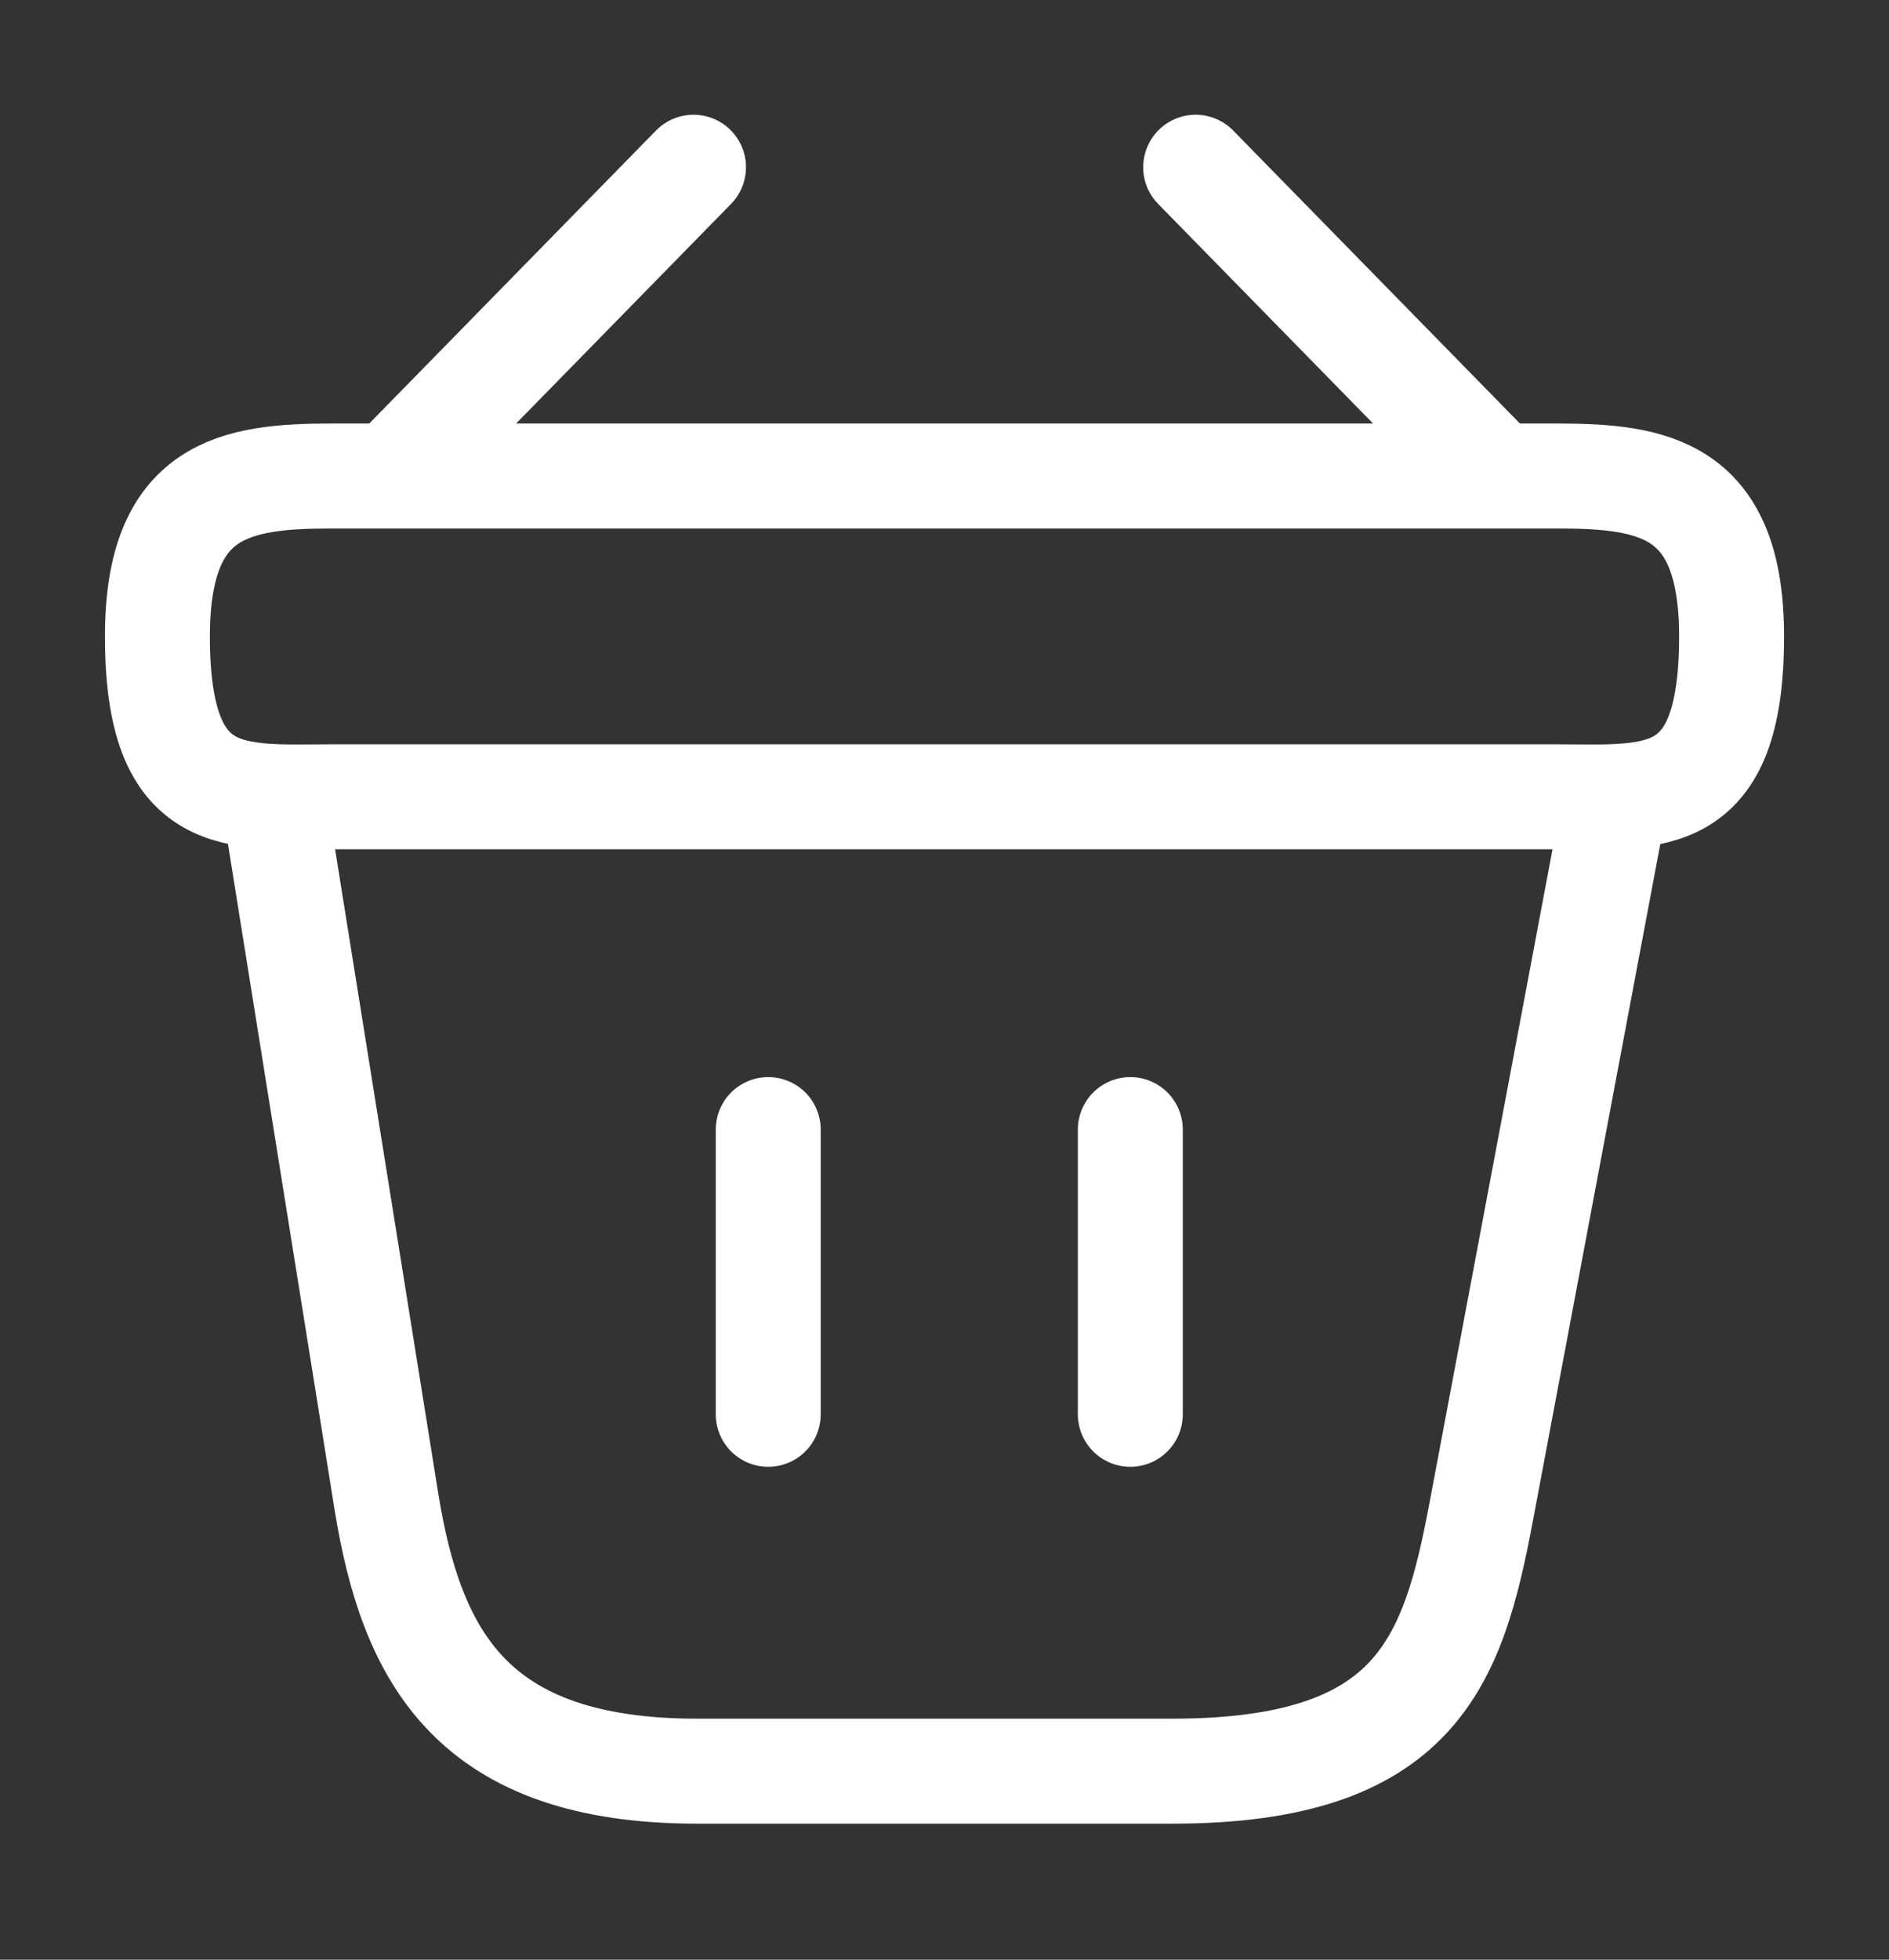
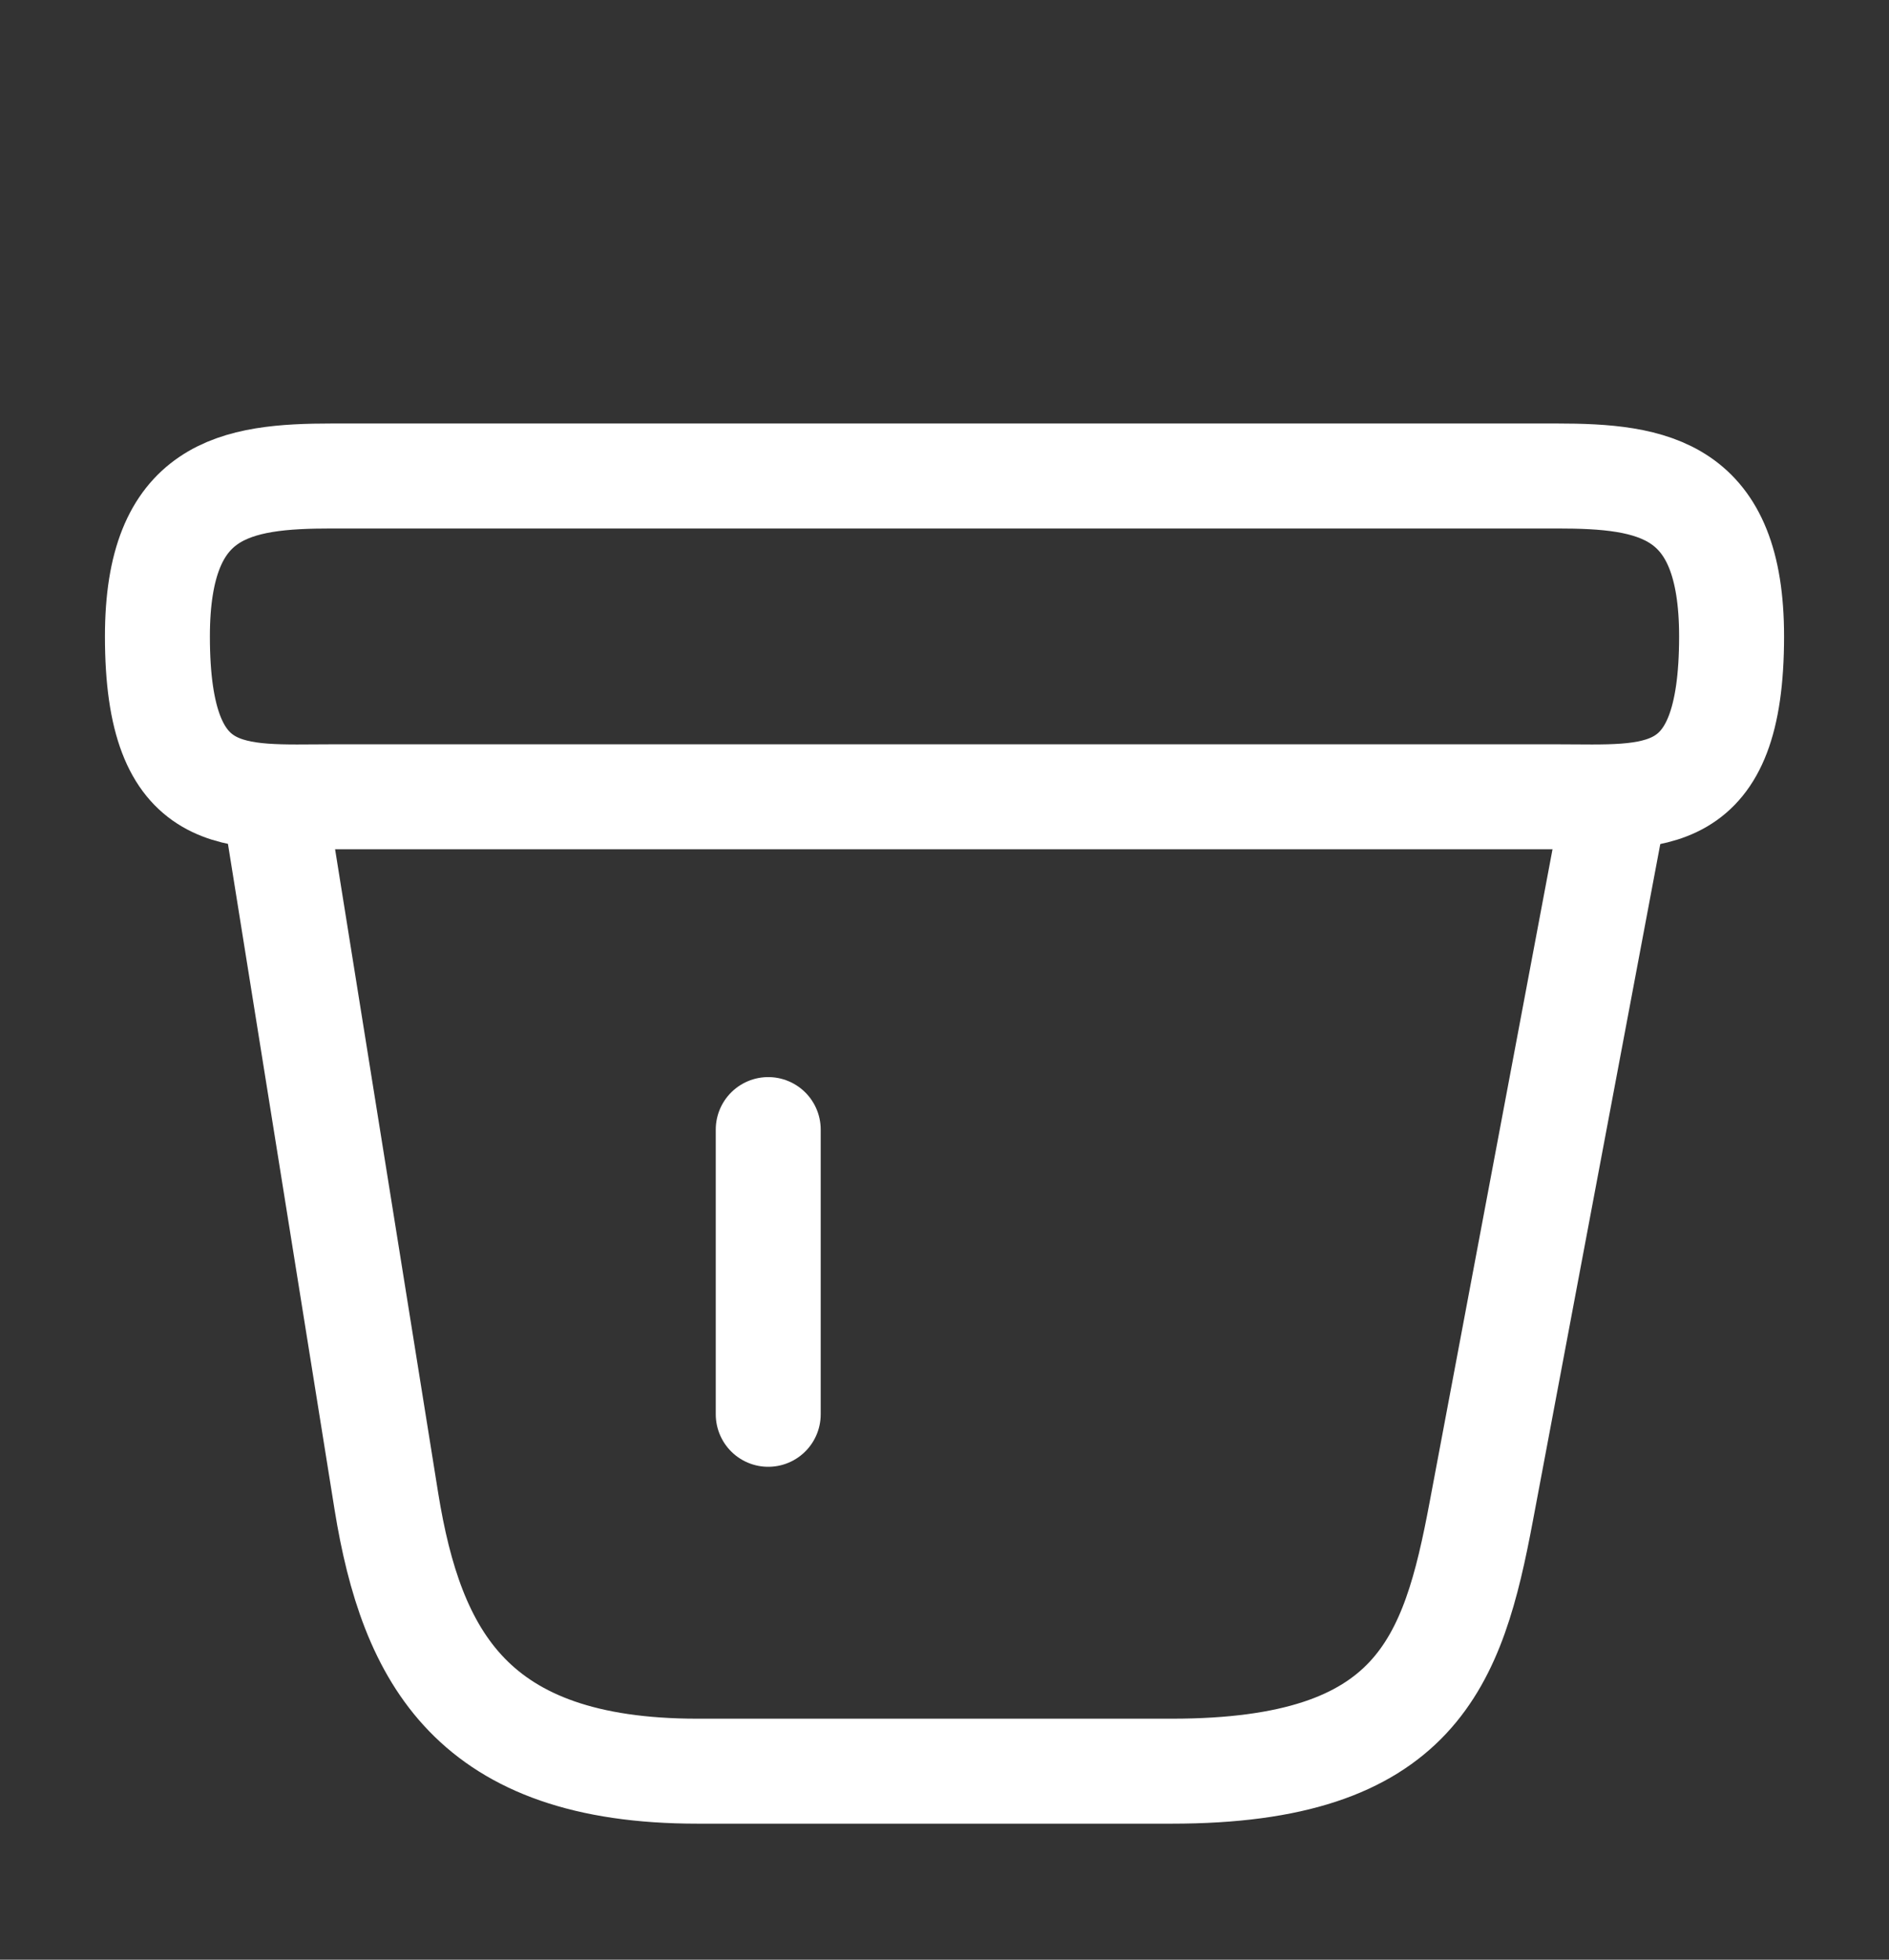
<svg xmlns="http://www.w3.org/2000/svg" width="54" height="56" viewBox="0 0 54 56" fill="none">
  <rect x="0" y="0" width="54" height="56" fill="#333333" stroke="none" />
-   <path d="M19.825 4.779L11.68 13.098" stroke="white" stroke-width="3" stroke-miterlimit="10" stroke-linecap="round" stroke-linejoin="round" />
-   <path d="M34.18 4.779L42.325 13.098" stroke="white" stroke-width="3" stroke-miterlimit="10" stroke-linecap="round" stroke-linejoin="round" />
  <path d="M4.5 18.186C4.5 13.946 6.728 13.602 9.495 13.602H44.505C47.273 13.602 49.5 13.946 49.5 18.186C49.5 23.113 47.273 22.769 44.505 22.769H9.495C6.728 22.769 4.5 23.113 4.5 18.186Z" stroke="white" stroke-width="3" />
  <path d="M21.961 32.279V40.415" stroke="white" stroke-width="3" stroke-linecap="round" />
-   <path d="M32.312 32.279V40.415" stroke="white" stroke-width="3" stroke-linecap="round" />
  <path d="M7.875 23.113L11.047 42.913C11.768 47.359 13.5 50.613 19.935 50.613H33.502C40.5 50.613 41.535 47.497 42.345 43.188L46.125 23.113" stroke="white" stroke-width="3" stroke-linecap="round" />
</svg>